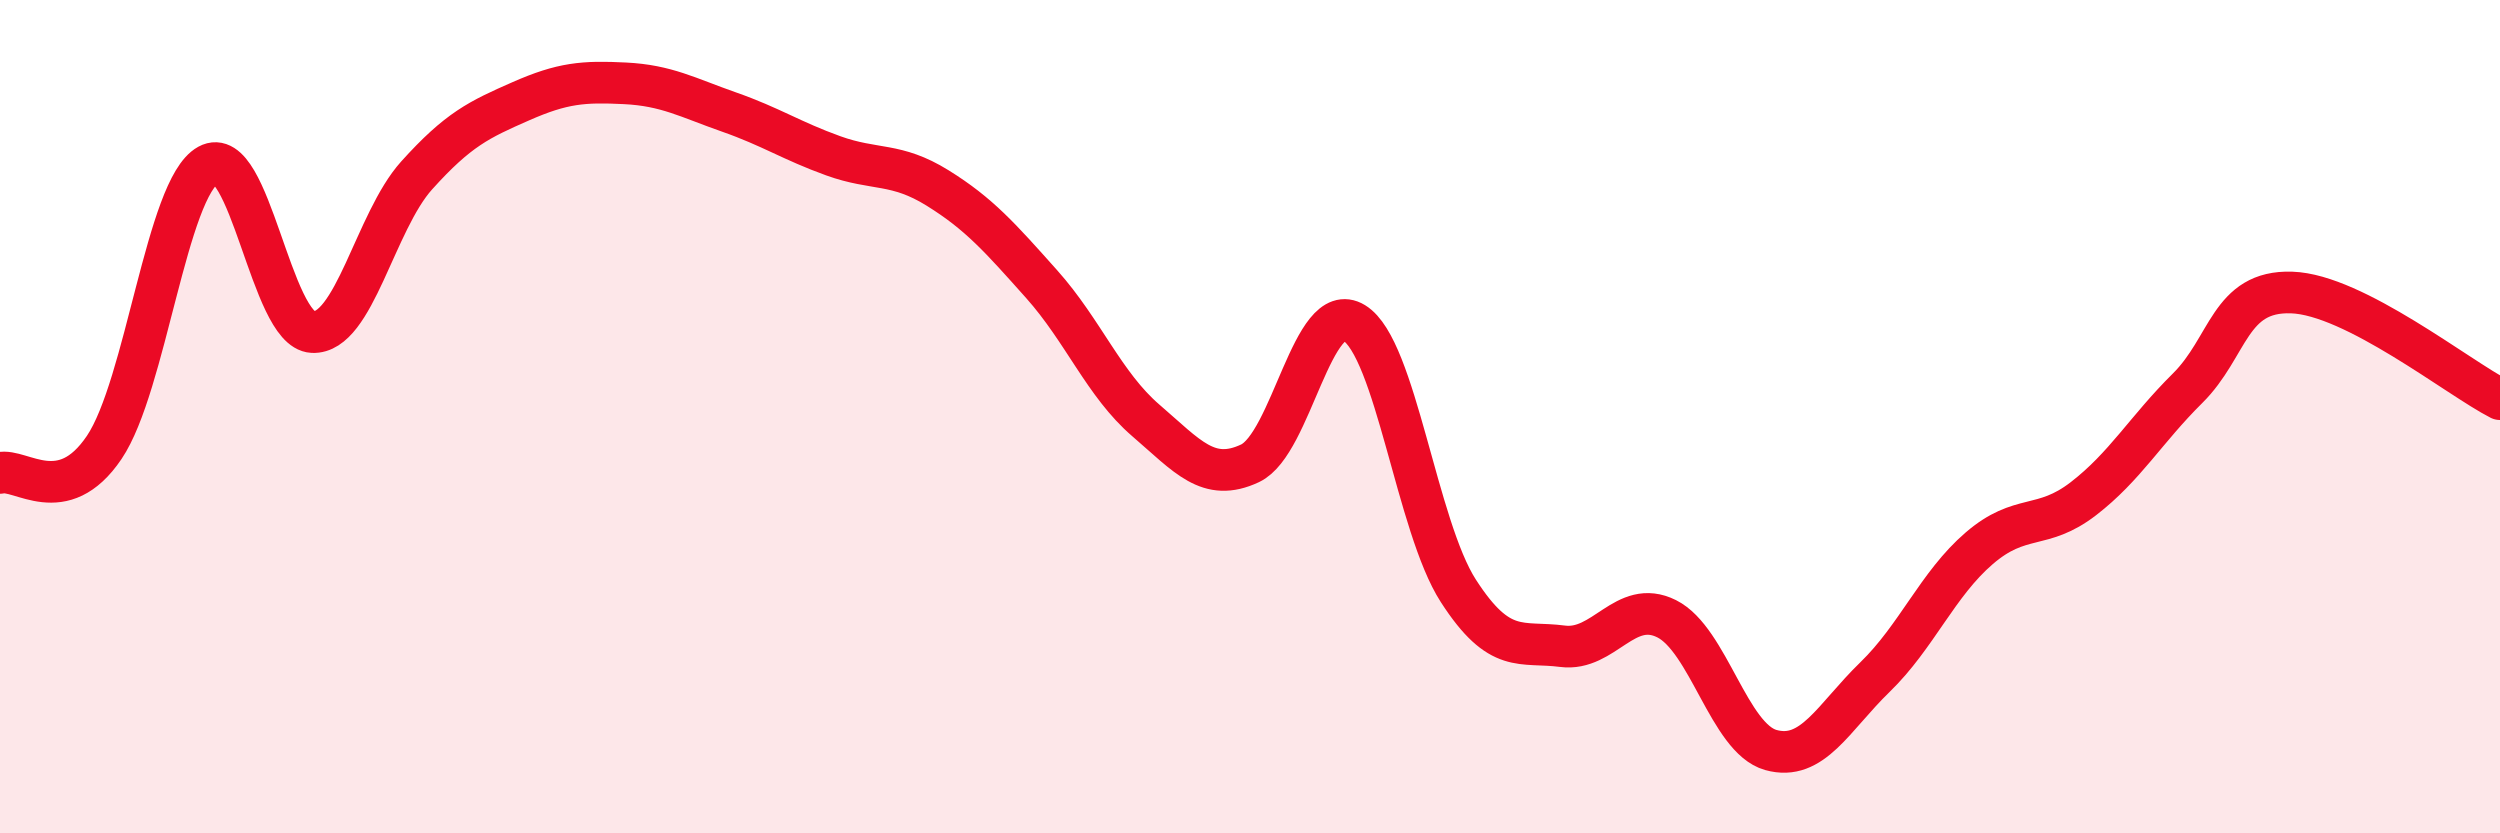
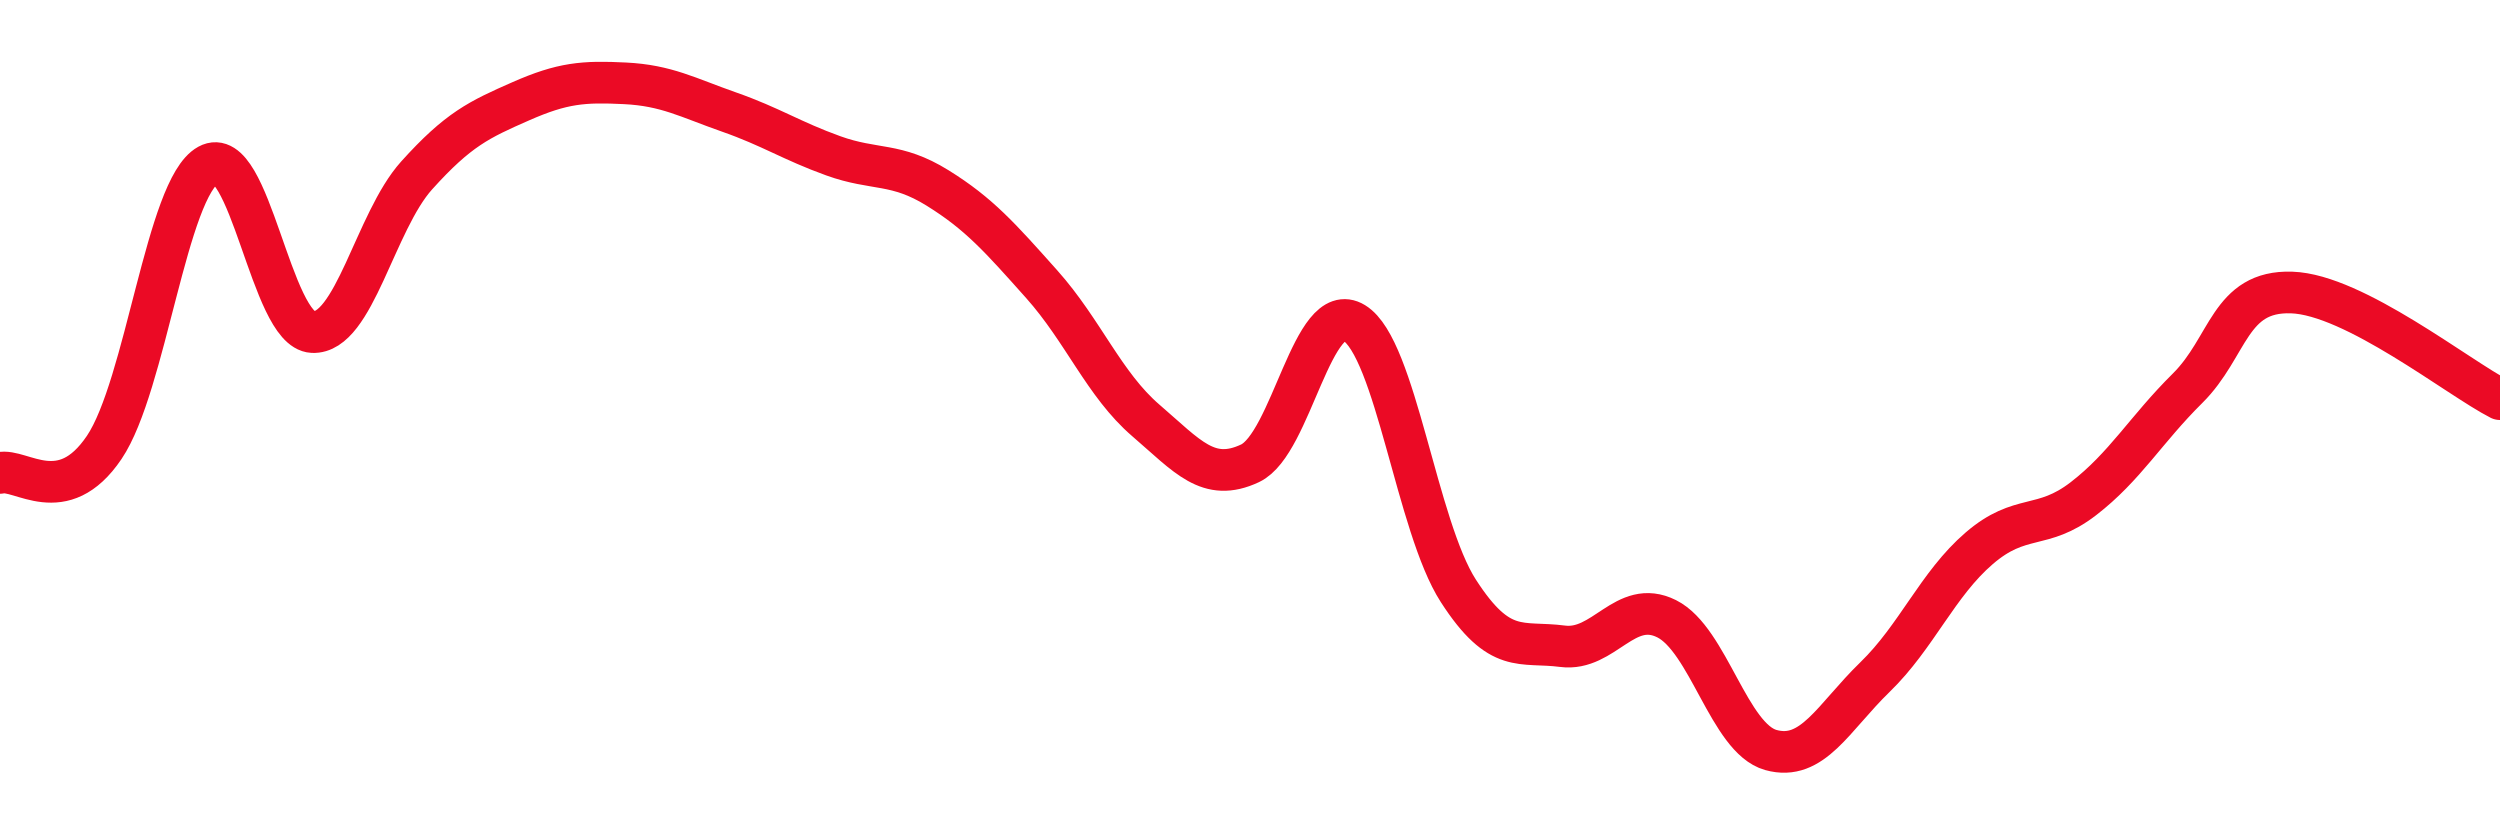
<svg xmlns="http://www.w3.org/2000/svg" width="60" height="20" viewBox="0 0 60 20">
-   <path d="M 0,11.35 C 0.5,11.23 1.5,12.22 2.5,10.74 C 3.5,9.26 4,4.51 5,3.96 C 6,3.41 6.5,7.92 7.5,7.97 C 8.5,8.02 9,5.32 10,4.21 C 11,3.1 11.5,2.87 12.5,2.43 C 13.5,1.99 14,1.95 15,2 C 16,2.05 16.5,2.34 17.5,2.69 C 18.5,3.04 19,3.38 20,3.74 C 21,4.1 21.5,3.89 22.5,4.51 C 23.5,5.13 24,5.7 25,6.82 C 26,7.94 26.5,9.23 27.5,10.09 C 28.5,10.95 29,11.59 30,11.12 C 31,10.65 31.5,7.14 32.5,7.75 C 33.5,8.36 34,12.63 35,14.18 C 36,15.73 36.5,15.38 37.5,15.51 C 38.5,15.64 39,14.35 40,14.85 C 41,15.35 41.5,17.72 42.5,18 C 43.5,18.28 44,17.22 45,16.25 C 46,15.28 46.5,14.02 47.5,13.16 C 48.5,12.3 49,12.74 50,11.97 C 51,11.2 51.5,10.31 52.5,9.32 C 53.5,8.33 53.5,6.97 55,7.02 C 56.5,7.07 59,9.07 60,9.58L60 20L0 20Z" fill="#EB0A25" opacity="0.1" stroke-linecap="round" stroke-linejoin="round" />
  <path d="M 0,11.35 C 0.5,11.23 1.5,12.22 2.5,10.74 C 3.5,9.26 4,4.51 5,3.96 C 6,3.41 6.5,7.92 7.5,7.97 C 8.5,8.02 9,5.32 10,4.21 C 11,3.1 11.5,2.87 12.5,2.43 C 13.5,1.99 14,1.95 15,2 C 16,2.05 16.5,2.34 17.5,2.69 C 18.5,3.04 19,3.38 20,3.74 C 21,4.1 21.5,3.89 22.5,4.51 C 23.5,5.13 24,5.7 25,6.82 C 26,7.94 26.5,9.23 27.5,10.09 C 28.5,10.95 29,11.59 30,11.12 C 31,10.65 31.5,7.14 32.5,7.75 C 33.5,8.36 34,12.63 35,14.18 C 36,15.73 36.5,15.38 37.5,15.51 C 38.5,15.64 39,14.35 40,14.85 C 41,15.35 41.5,17.72 42.5,18 C 43.5,18.28 44,17.22 45,16.25 C 46,15.28 46.5,14.02 47.5,13.16 C 48.5,12.3 49,12.74 50,11.97 C 51,11.2 51.5,10.31 52.5,9.32 C 53.5,8.33 53.5,6.97 55,7.02 C 56.5,7.07 59,9.07 60,9.58" stroke="#EB0A25" stroke-width="1" fill="none" stroke-linecap="round" stroke-linejoin="round" />
</svg>